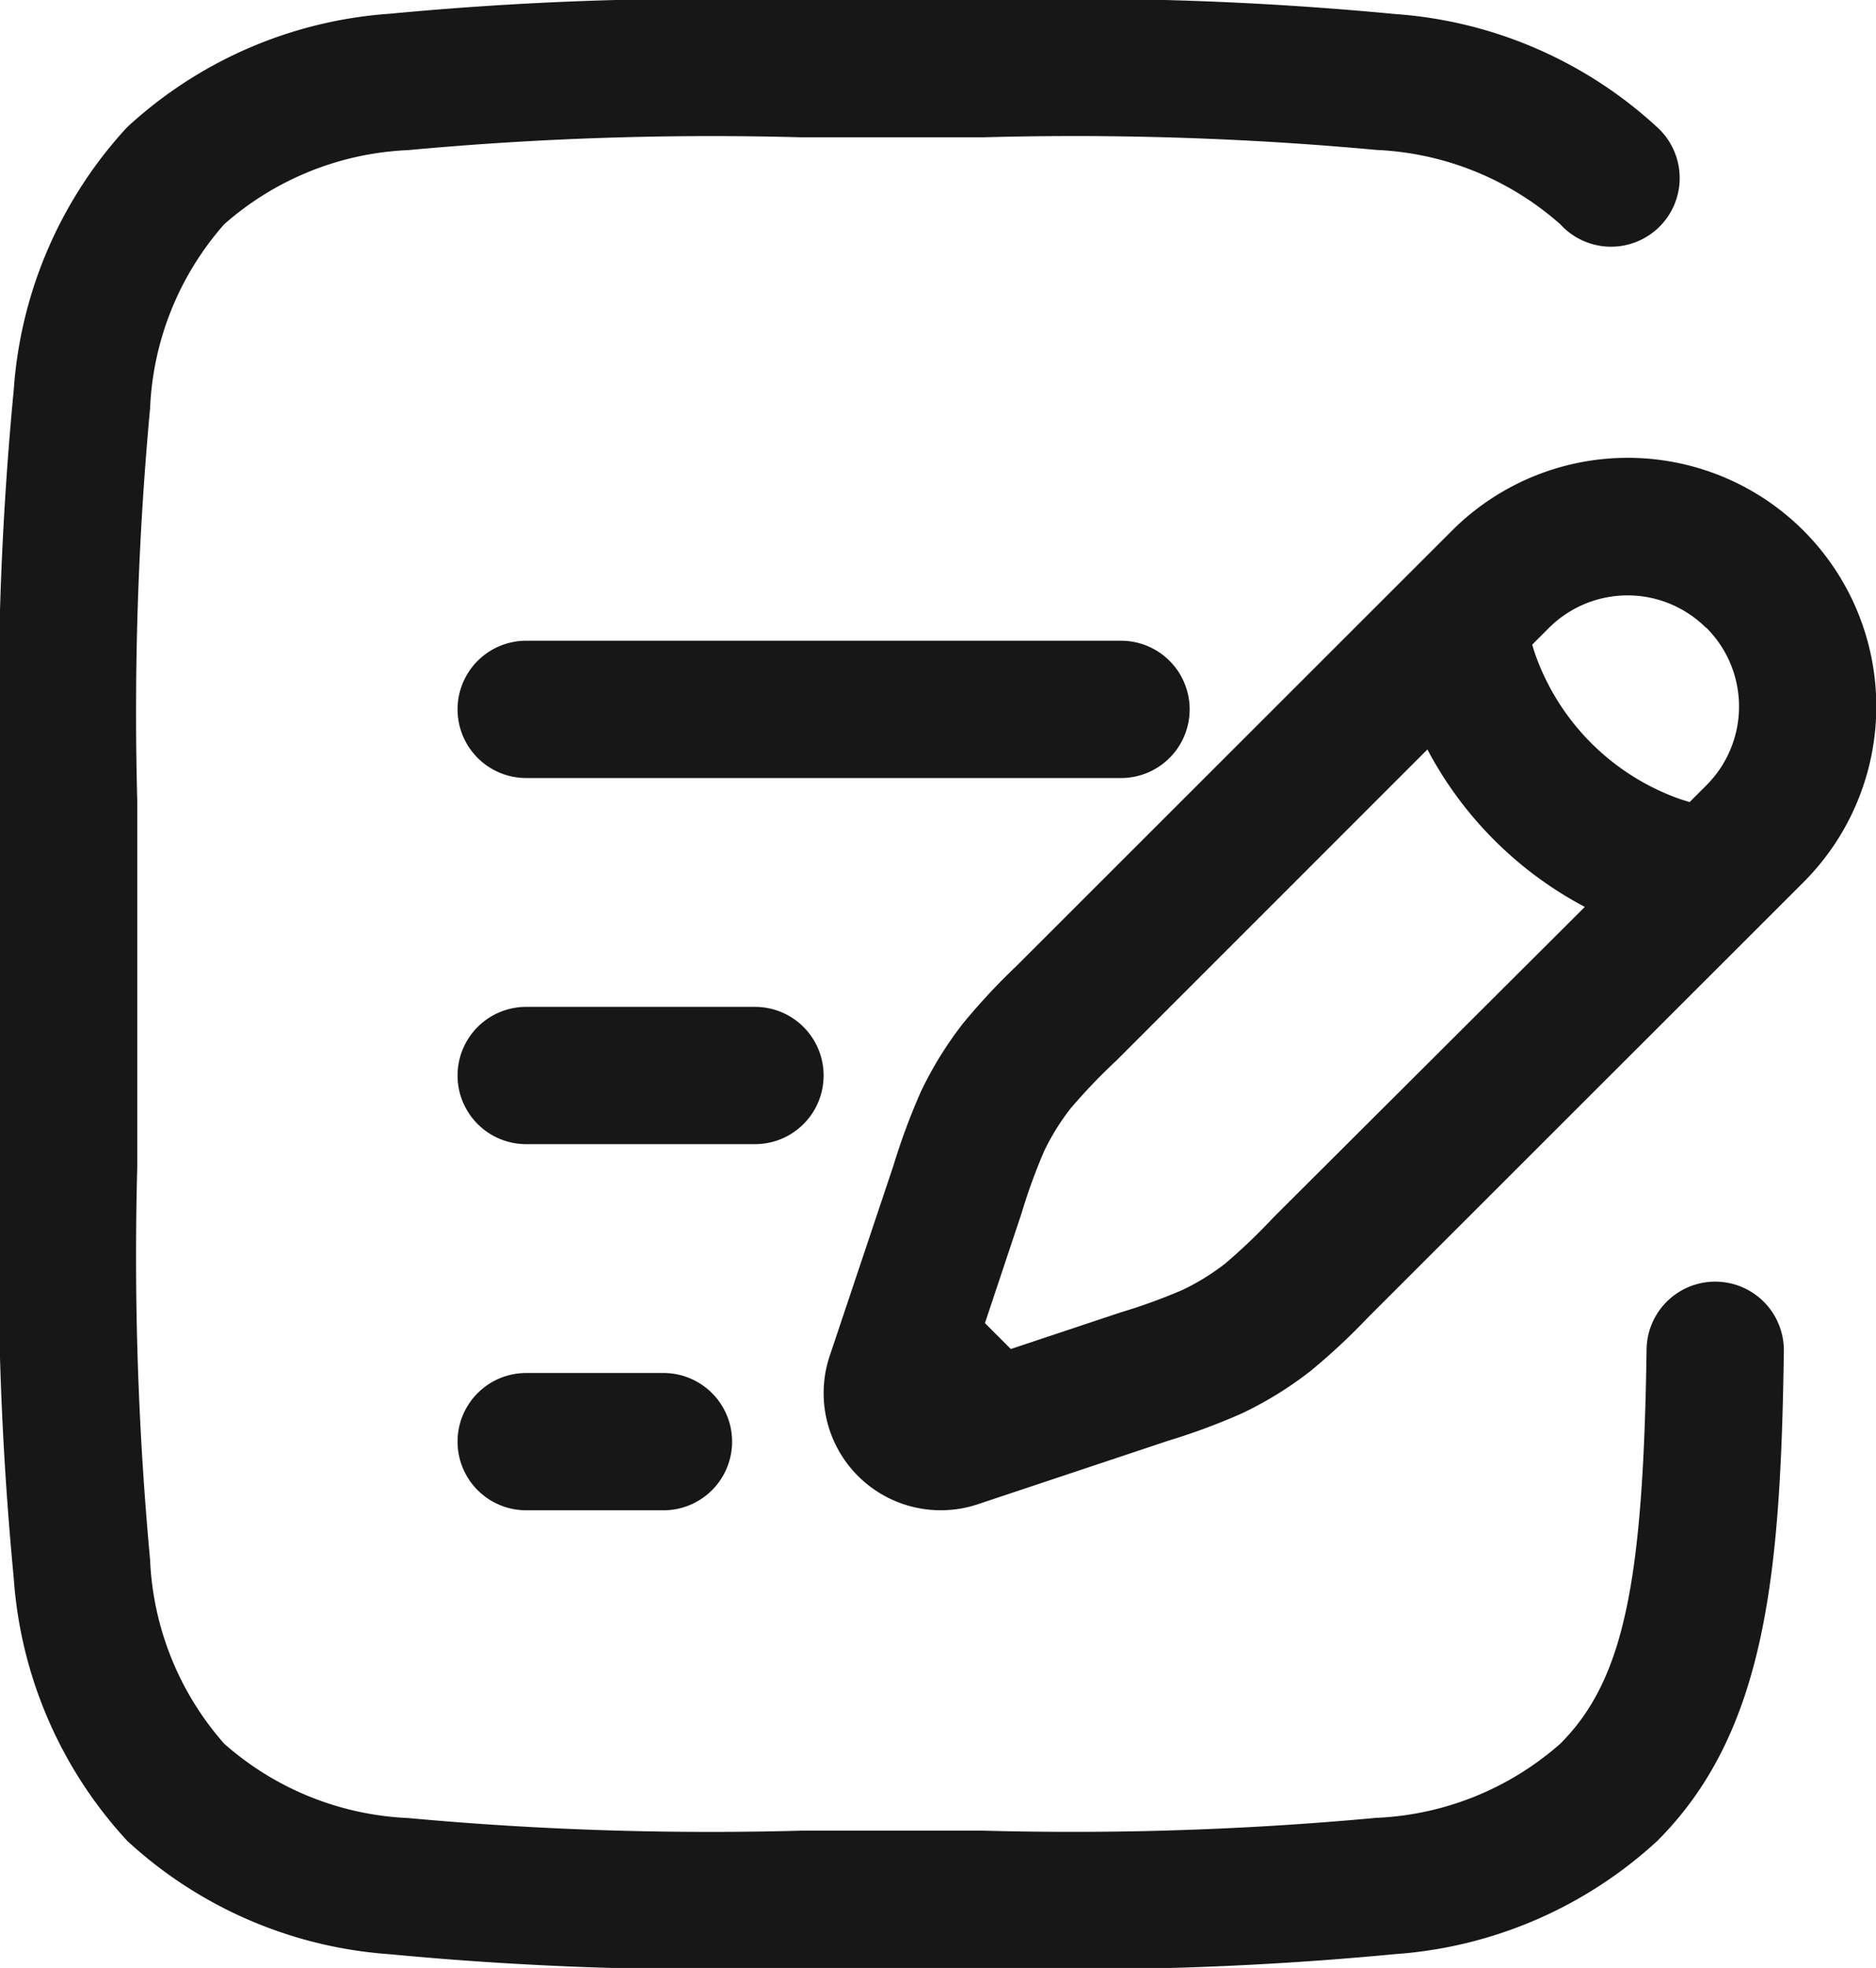
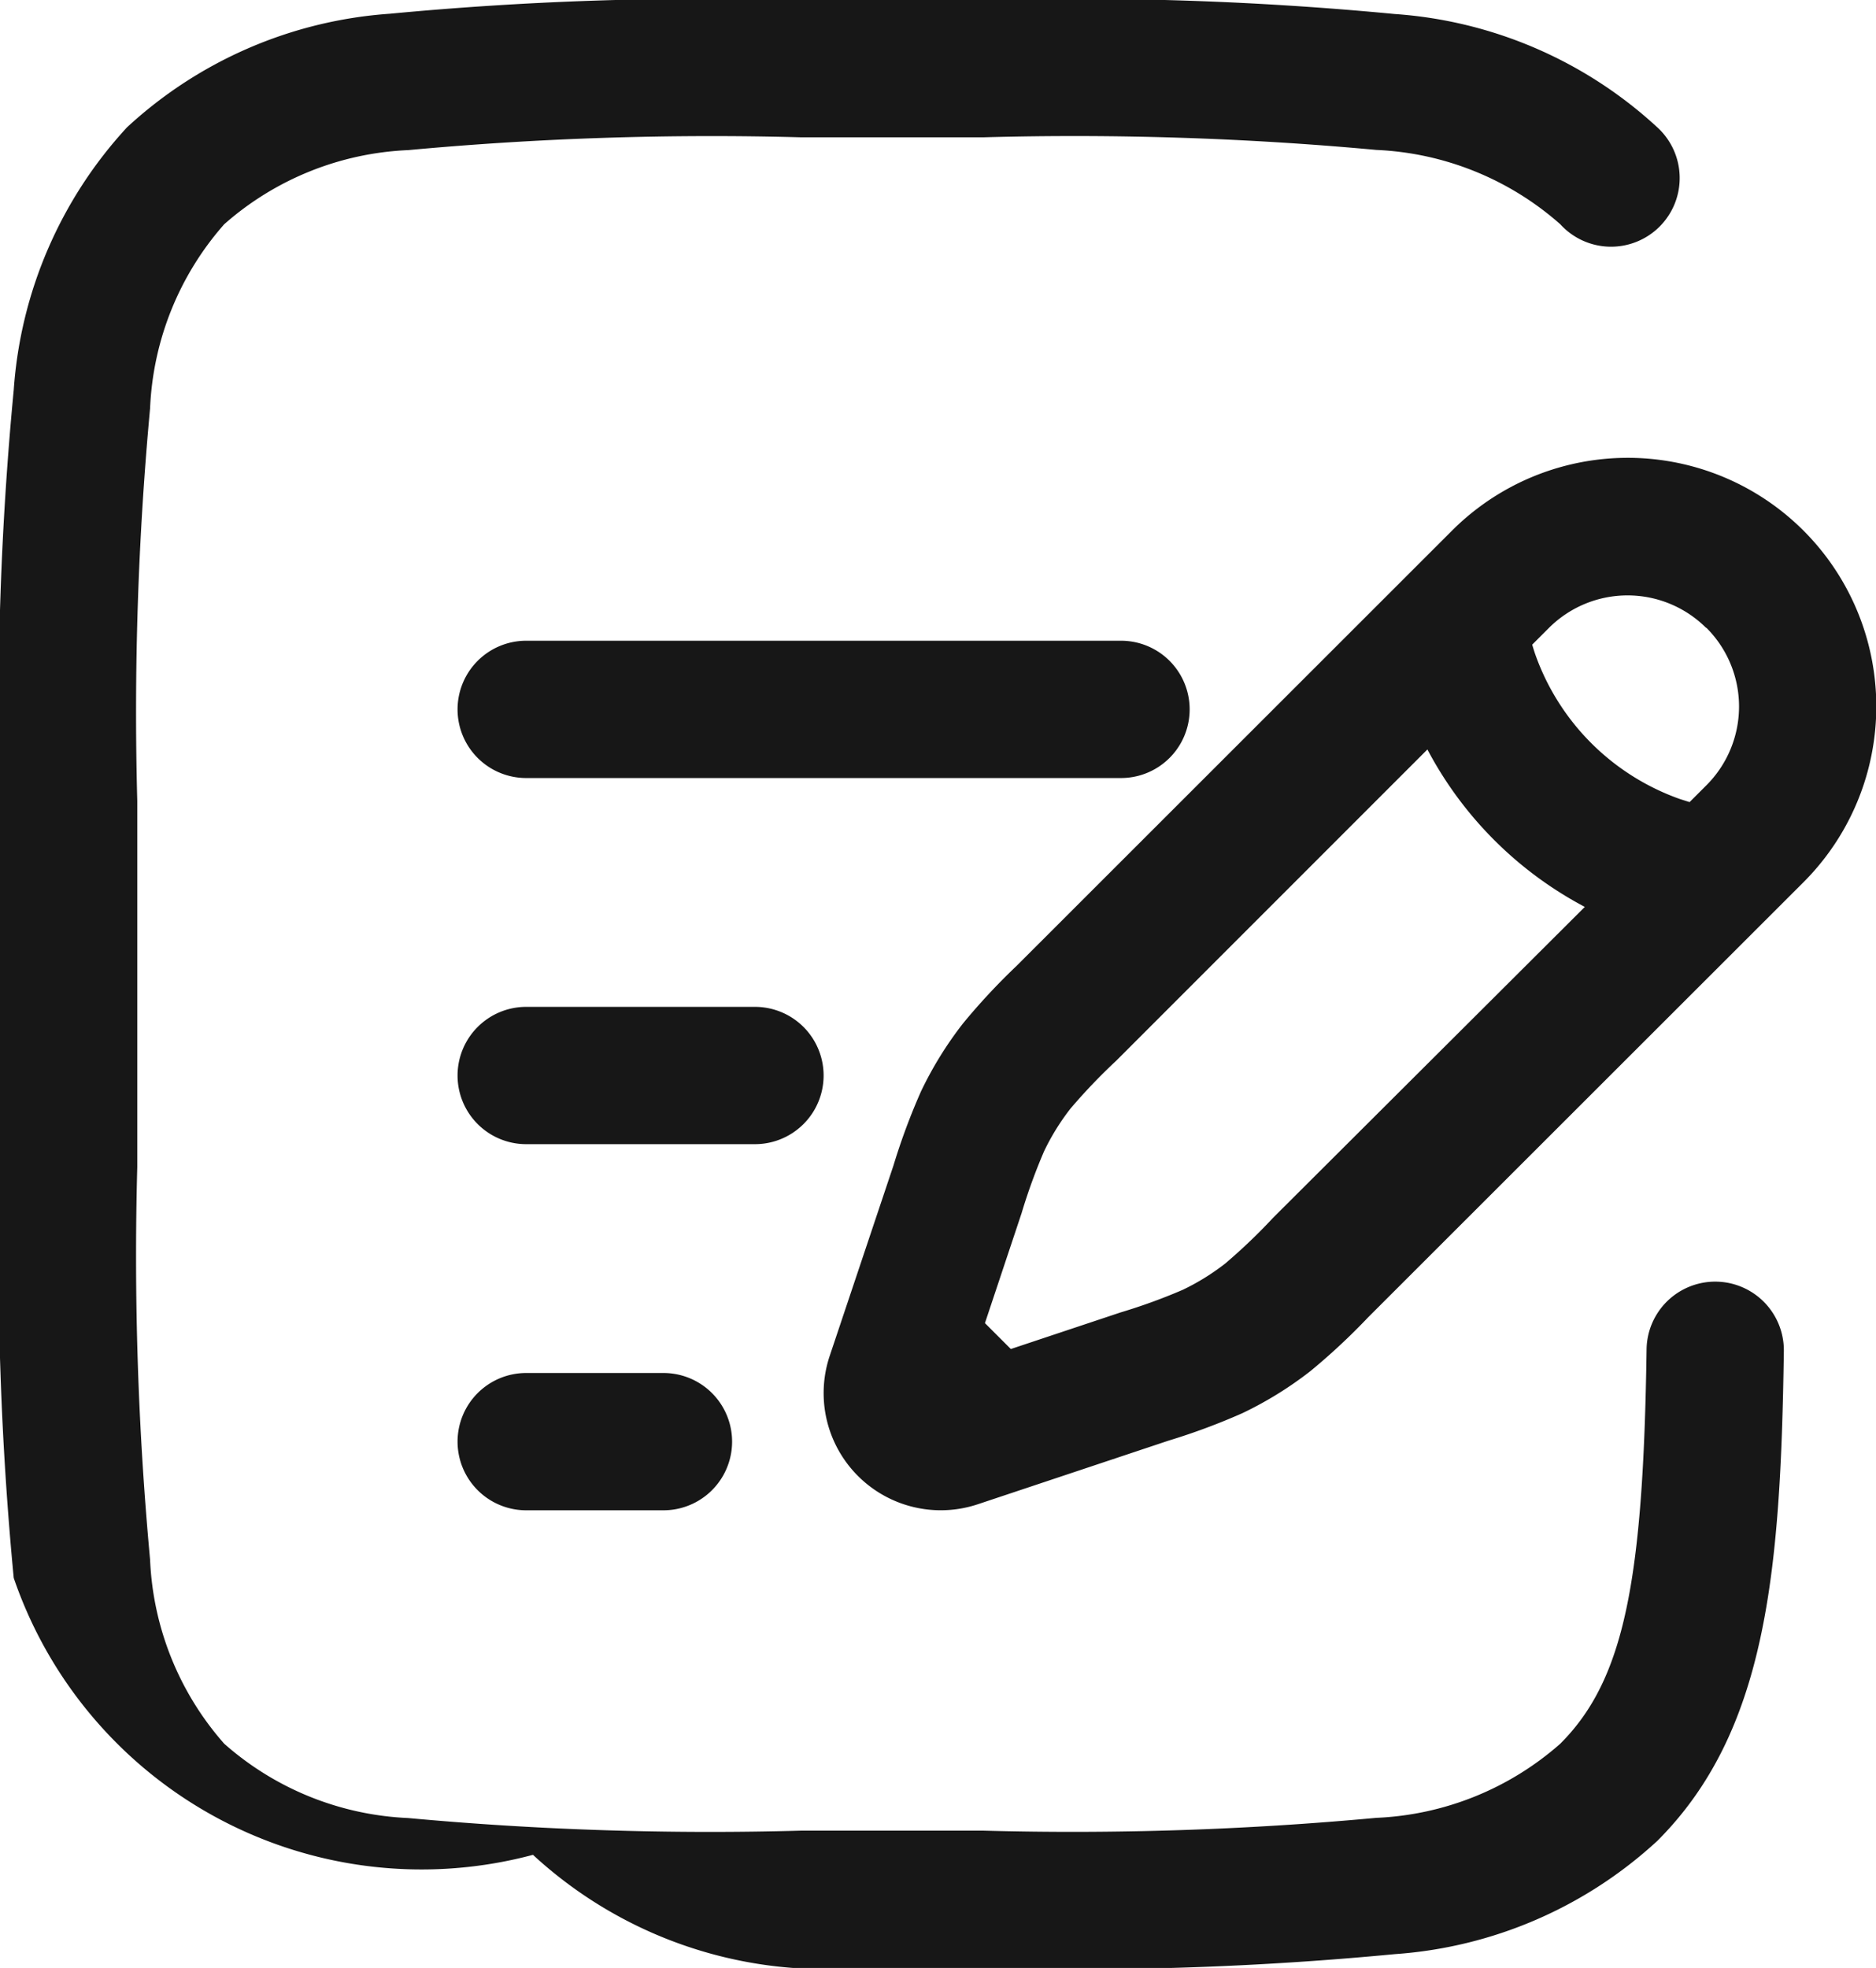
<svg xmlns="http://www.w3.org/2000/svg" width="20.5" height="21.5" viewBox="0 0 20.5 21.5">
-   <path d="M10.944,1.25h2.113a36.526,36.526,0,0,1,4.433.153,4.711,4.711,0,0,1,2.87,1.238A.75.75,0,1,1,19.3,3.7a3.247,3.247,0,0,0-2.009-.812A35.994,35.994,0,0,0,13,2.75H11a35.992,35.992,0,0,0-4.289.14A3.247,3.247,0,0,0,4.7,3.7,3.247,3.247,0,0,0,3.89,5.711,35.992,35.992,0,0,0,3.75,10v4a35.994,35.994,0,0,0,.14,4.289A3.247,3.247,0,0,0,4.7,20.3a3.247,3.247,0,0,0,2.009.812A35.984,35.984,0,0,0,11,21.25h2a35.986,35.986,0,0,0,4.289-.14A3.247,3.247,0,0,0,19.3,20.3c.7-.7.907-1.777.943-4.309a.75.75,0,1,1,1.5.022c-.035,2.427-.192,4.158-1.382,5.348a4.712,4.712,0,0,1-2.87,1.238,36.546,36.546,0,0,1-4.433.153H10.944A36.547,36.547,0,0,1,6.511,22.6a4.712,4.712,0,0,1-2.87-1.238A4.711,4.711,0,0,1,2.4,18.489a36.526,36.526,0,0,1-.153-4.433V9.944A36.527,36.527,0,0,1,2.4,5.511a4.711,4.711,0,0,1,1.238-2.87A4.711,4.711,0,0,1,6.511,1.4,36.527,36.527,0,0,1,10.944,1.25Zm7.17,5.8a2.716,2.716,0,1,1,3.841,3.841L17.2,15.642a7.025,7.025,0,0,1-.63.587,4.03,4.03,0,0,1-.744.46,7.044,7.044,0,0,1-.807.3l-2.084.695a1.28,1.28,0,0,1-1.619-1.619L12,14.023l.014-.042a7.068,7.068,0,0,1,.3-.807,4.029,4.029,0,0,1,.46-.744,7.024,7.024,0,0,1,.587-.63l.031-.031Zm2.781,1.061a1.216,1.216,0,0,0-1.72,0l-.182.182c.01.033.021.069.034.107a2.595,2.595,0,0,0,1.579,1.579l.107.034.182-.182A1.216,1.216,0,0,0,20.894,8.106Zm-1.327,3.047a4.121,4.121,0,0,1-1.72-1.72l-3.4,3.4a6.285,6.285,0,0,0-.5.523,2.532,2.532,0,0,0-.289.467,6.256,6.256,0,0,0-.246.677l-.4,1.2.283.283,1.2-.4a6.256,6.256,0,0,0,.677-.246,2.532,2.532,0,0,0,.467-.289,6.285,6.285,0,0,0,.523-.5ZM7.25,9A.75.75,0,0,1,8,8.25h6.5a.75.75,0,0,1,0,1.5H8A.75.75,0,0,1,7.25,9Zm0,4A.75.75,0,0,1,8,12.25h2.5a.75.75,0,0,1,0,1.5H8A.75.75,0,0,1,7.25,13Zm0,4A.75.75,0,0,1,8,16.25H9.5a.75.75,0,0,1,0,1.5H8A.75.75,0,0,1,7.25,17Z" transform="translate(-2.25 -1.25)" fill="#171717" fill-rule="evenodd" />
+   <path d="M10.944,1.25h2.113a36.526,36.526,0,0,1,4.433.153,4.711,4.711,0,0,1,2.87,1.238A.75.75,0,1,1,19.3,3.7a3.247,3.247,0,0,0-2.009-.812A35.994,35.994,0,0,0,13,2.75H11a35.992,35.992,0,0,0-4.289.14A3.247,3.247,0,0,0,4.7,3.7,3.247,3.247,0,0,0,3.89,5.711,35.992,35.992,0,0,0,3.75,10v4a35.994,35.994,0,0,0,.14,4.289A3.247,3.247,0,0,0,4.7,20.3a3.247,3.247,0,0,0,2.009.812A35.984,35.984,0,0,0,11,21.25h2a35.986,35.986,0,0,0,4.289-.14A3.247,3.247,0,0,0,19.3,20.3c.7-.7.907-1.777.943-4.309a.75.75,0,1,1,1.5.022c-.035,2.427-.192,4.158-1.382,5.348a4.712,4.712,0,0,1-2.87,1.238,36.546,36.546,0,0,1-4.433.153H10.944a4.712,4.712,0,0,1-2.87-1.238A4.711,4.711,0,0,1,2.4,18.489a36.526,36.526,0,0,1-.153-4.433V9.944A36.527,36.527,0,0,1,2.4,5.511a4.711,4.711,0,0,1,1.238-2.87A4.711,4.711,0,0,1,6.511,1.4,36.527,36.527,0,0,1,10.944,1.25Zm7.17,5.8a2.716,2.716,0,1,1,3.841,3.841L17.2,15.642a7.025,7.025,0,0,1-.63.587,4.03,4.03,0,0,1-.744.46,7.044,7.044,0,0,1-.807.3l-2.084.695a1.28,1.28,0,0,1-1.619-1.619L12,14.023l.014-.042a7.068,7.068,0,0,1,.3-.807,4.029,4.029,0,0,1,.46-.744,7.024,7.024,0,0,1,.587-.63l.031-.031Zm2.781,1.061a1.216,1.216,0,0,0-1.72,0l-.182.182c.01.033.021.069.034.107a2.595,2.595,0,0,0,1.579,1.579l.107.034.182-.182A1.216,1.216,0,0,0,20.894,8.106Zm-1.327,3.047a4.121,4.121,0,0,1-1.72-1.72l-3.4,3.4a6.285,6.285,0,0,0-.5.523,2.532,2.532,0,0,0-.289.467,6.256,6.256,0,0,0-.246.677l-.4,1.2.283.283,1.2-.4a6.256,6.256,0,0,0,.677-.246,2.532,2.532,0,0,0,.467-.289,6.285,6.285,0,0,0,.523-.5ZM7.25,9A.75.75,0,0,1,8,8.25h6.5a.75.75,0,0,1,0,1.5H8A.75.75,0,0,1,7.25,9Zm0,4A.75.75,0,0,1,8,12.25h2.5a.75.75,0,0,1,0,1.5H8A.75.75,0,0,1,7.25,13Zm0,4A.75.75,0,0,1,8,16.25H9.5a.75.75,0,0,1,0,1.5H8A.75.75,0,0,1,7.25,17Z" transform="translate(-2.25 -1.25)" fill="#171717" fill-rule="evenodd" />
</svg>